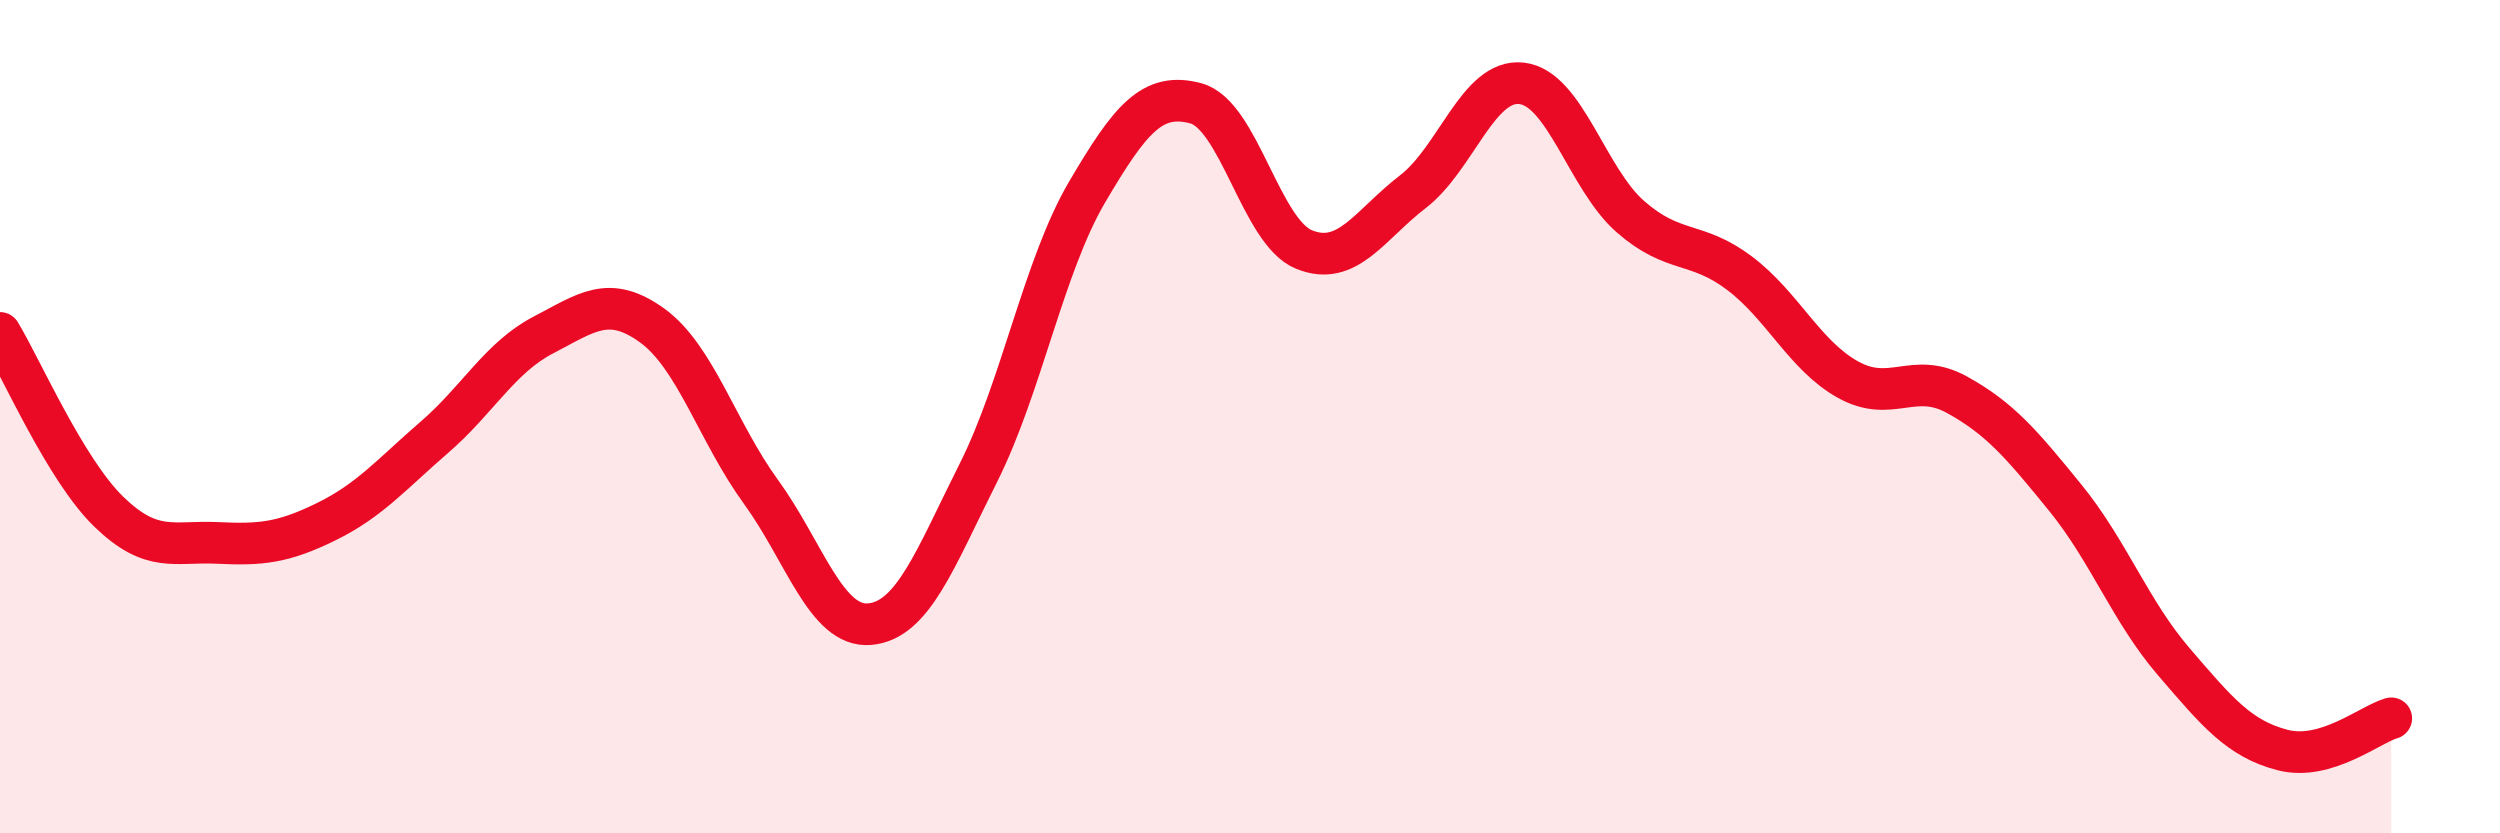
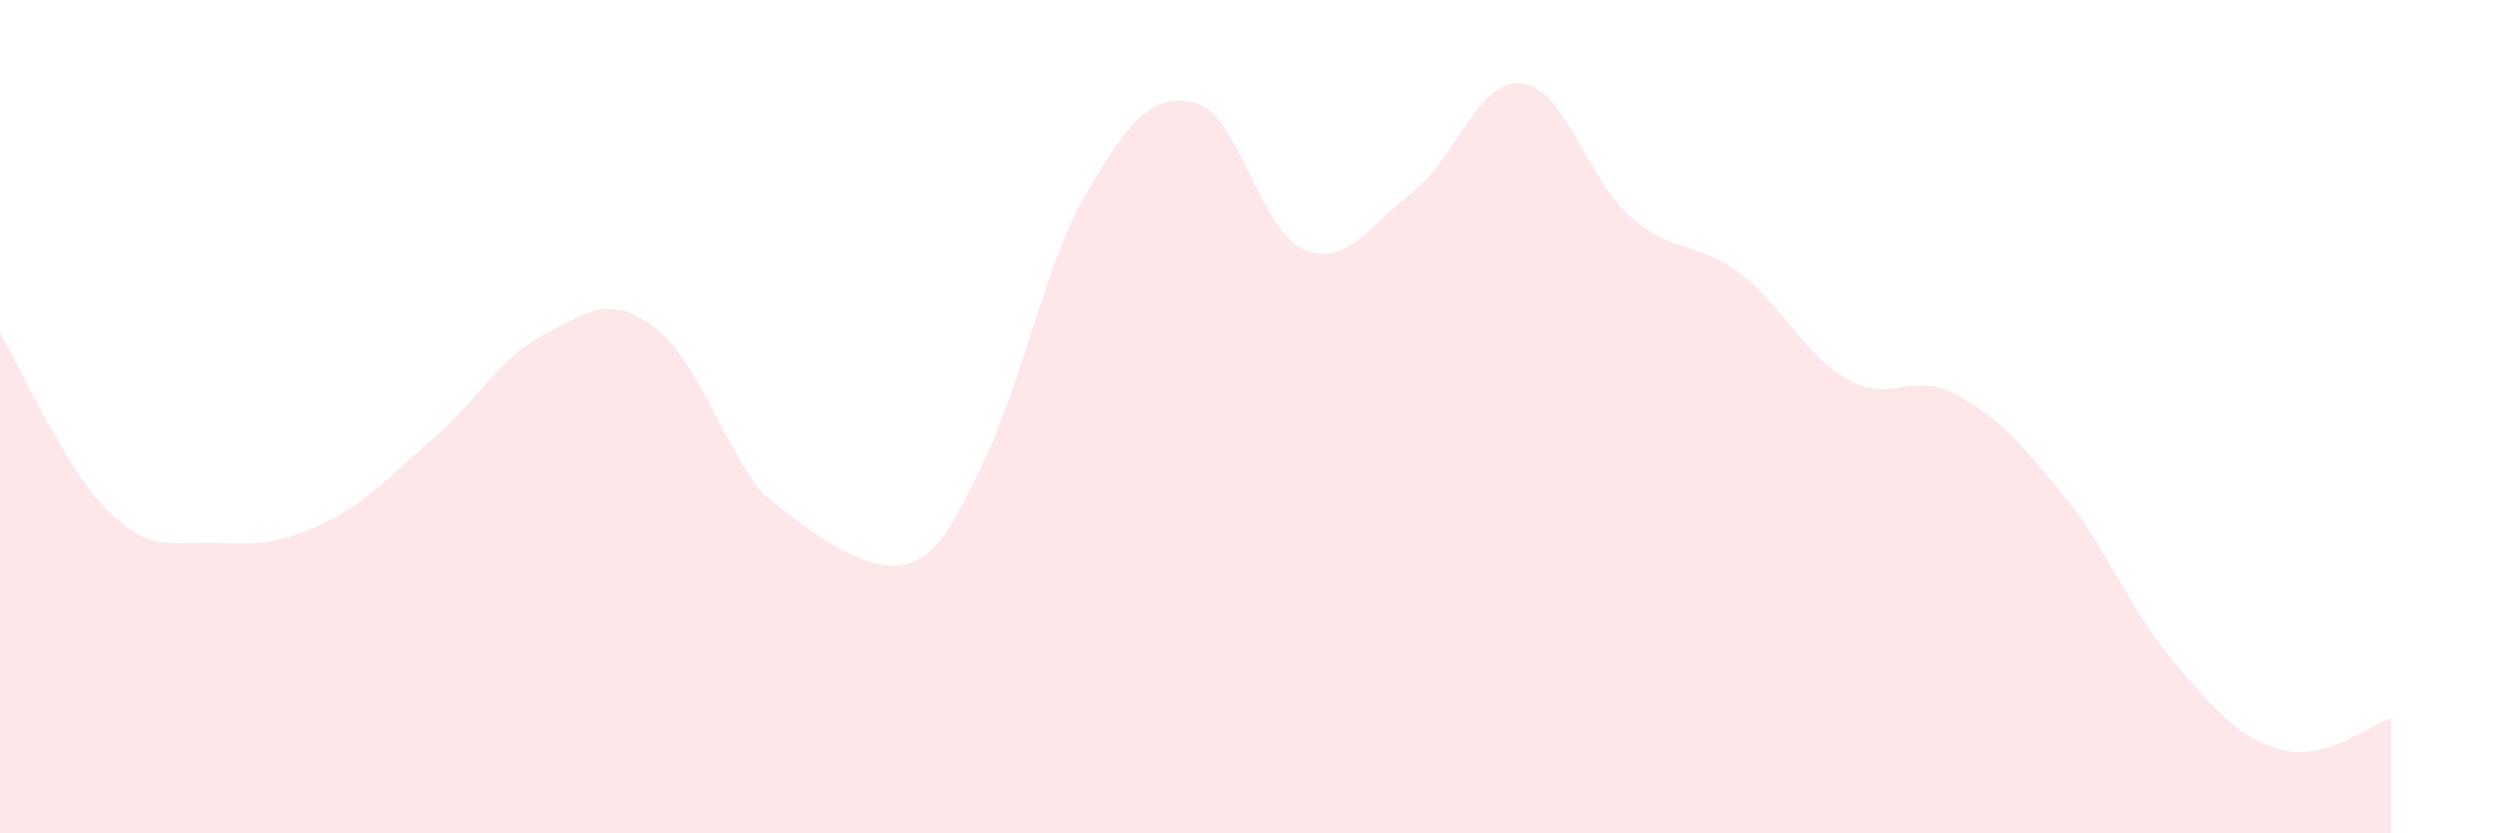
<svg xmlns="http://www.w3.org/2000/svg" width="60" height="20" viewBox="0 0 60 20">
-   <path d="M 0,7.99 C 0.52,8.85 1.57,11.27 2.61,12.28 C 3.65,13.29 4.18,12.98 5.22,13.03 C 6.26,13.08 6.79,13.03 7.83,12.52 C 8.87,12.01 9.39,11.39 10.43,10.49 C 11.47,9.59 12,8.58 13.04,8.04 C 14.08,7.5 14.61,7.06 15.65,7.81 C 16.69,8.56 17.22,10.37 18.26,11.8 C 19.3,13.23 19.83,15.07 20.87,14.98 C 21.91,14.89 22.44,13.42 23.48,11.35 C 24.52,9.28 25.05,6.38 26.09,4.61 C 27.13,2.84 27.66,2.2 28.7,2.48 C 29.74,2.76 30.26,5.57 31.3,5.99 C 32.34,6.41 32.87,5.4 33.91,4.6 C 34.95,3.8 35.48,1.88 36.52,2 C 37.56,2.12 38.09,4.29 39.13,5.2 C 40.17,6.11 40.7,5.77 41.74,6.55 C 42.78,7.33 43.31,8.53 44.35,9.11 C 45.39,9.69 45.92,8.9 46.96,9.47 C 48,10.04 48.53,10.67 49.57,11.95 C 50.61,13.23 51.13,14.67 52.17,15.88 C 53.21,17.09 53.74,17.73 54.78,18 C 55.82,18.27 56.87,17.39 57.39,17.24L57.39 20L0 20Z" fill="#EB0A25" opacity="0.1" stroke-linecap="round" stroke-linejoin="round" />
-   <path d="M 0,7.99 C 0.52,8.85 1.57,11.27 2.61,12.28 C 3.65,13.29 4.18,12.98 5.22,13.03 C 6.26,13.08 6.79,13.03 7.83,12.52 C 8.87,12.01 9.39,11.39 10.43,10.49 C 11.47,9.59 12,8.58 13.04,8.04 C 14.08,7.5 14.61,7.06 15.65,7.81 C 16.69,8.56 17.22,10.37 18.26,11.8 C 19.3,13.23 19.83,15.07 20.87,14.98 C 21.91,14.89 22.44,13.42 23.48,11.35 C 24.52,9.28 25.05,6.38 26.09,4.61 C 27.13,2.84 27.66,2.2 28.7,2.48 C 29.74,2.76 30.26,5.57 31.3,5.99 C 32.34,6.41 32.87,5.4 33.91,4.6 C 34.95,3.8 35.48,1.88 36.52,2 C 37.56,2.12 38.09,4.29 39.13,5.2 C 40.17,6.11 40.7,5.77 41.74,6.55 C 42.78,7.33 43.31,8.53 44.35,9.11 C 45.39,9.69 45.92,8.9 46.96,9.47 C 48,10.04 48.53,10.67 49.57,11.95 C 50.61,13.23 51.13,14.67 52.17,15.88 C 53.21,17.09 53.74,17.73 54.78,18 C 55.82,18.27 56.87,17.39 57.39,17.24" stroke="#EB0A25" stroke-width="1" fill="none" stroke-linecap="round" stroke-linejoin="round" />
+   <path d="M 0,7.99 C 0.52,8.85 1.57,11.27 2.61,12.28 C 3.65,13.29 4.18,12.98 5.22,13.03 C 6.26,13.08 6.79,13.03 7.83,12.52 C 8.87,12.01 9.39,11.39 10.43,10.49 C 11.47,9.59 12,8.58 13.04,8.04 C 14.08,7.5 14.61,7.06 15.65,7.81 C 16.69,8.56 17.22,10.37 18.26,11.8 C 21.91,14.89 22.44,13.42 23.48,11.35 C 24.52,9.28 25.05,6.38 26.09,4.61 C 27.13,2.84 27.66,2.2 28.7,2.48 C 29.74,2.76 30.26,5.57 31.3,5.99 C 32.34,6.41 32.87,5.4 33.91,4.6 C 34.95,3.8 35.48,1.88 36.52,2 C 37.56,2.12 38.09,4.29 39.13,5.2 C 40.17,6.11 40.7,5.77 41.74,6.55 C 42.78,7.33 43.31,8.53 44.35,9.11 C 45.39,9.69 45.92,8.9 46.96,9.47 C 48,10.04 48.53,10.67 49.57,11.95 C 50.61,13.23 51.13,14.67 52.17,15.88 C 53.21,17.09 53.74,17.73 54.78,18 C 55.82,18.27 56.87,17.39 57.39,17.24L57.39 20L0 20Z" fill="#EB0A25" opacity="0.1" stroke-linecap="round" stroke-linejoin="round" />
</svg>